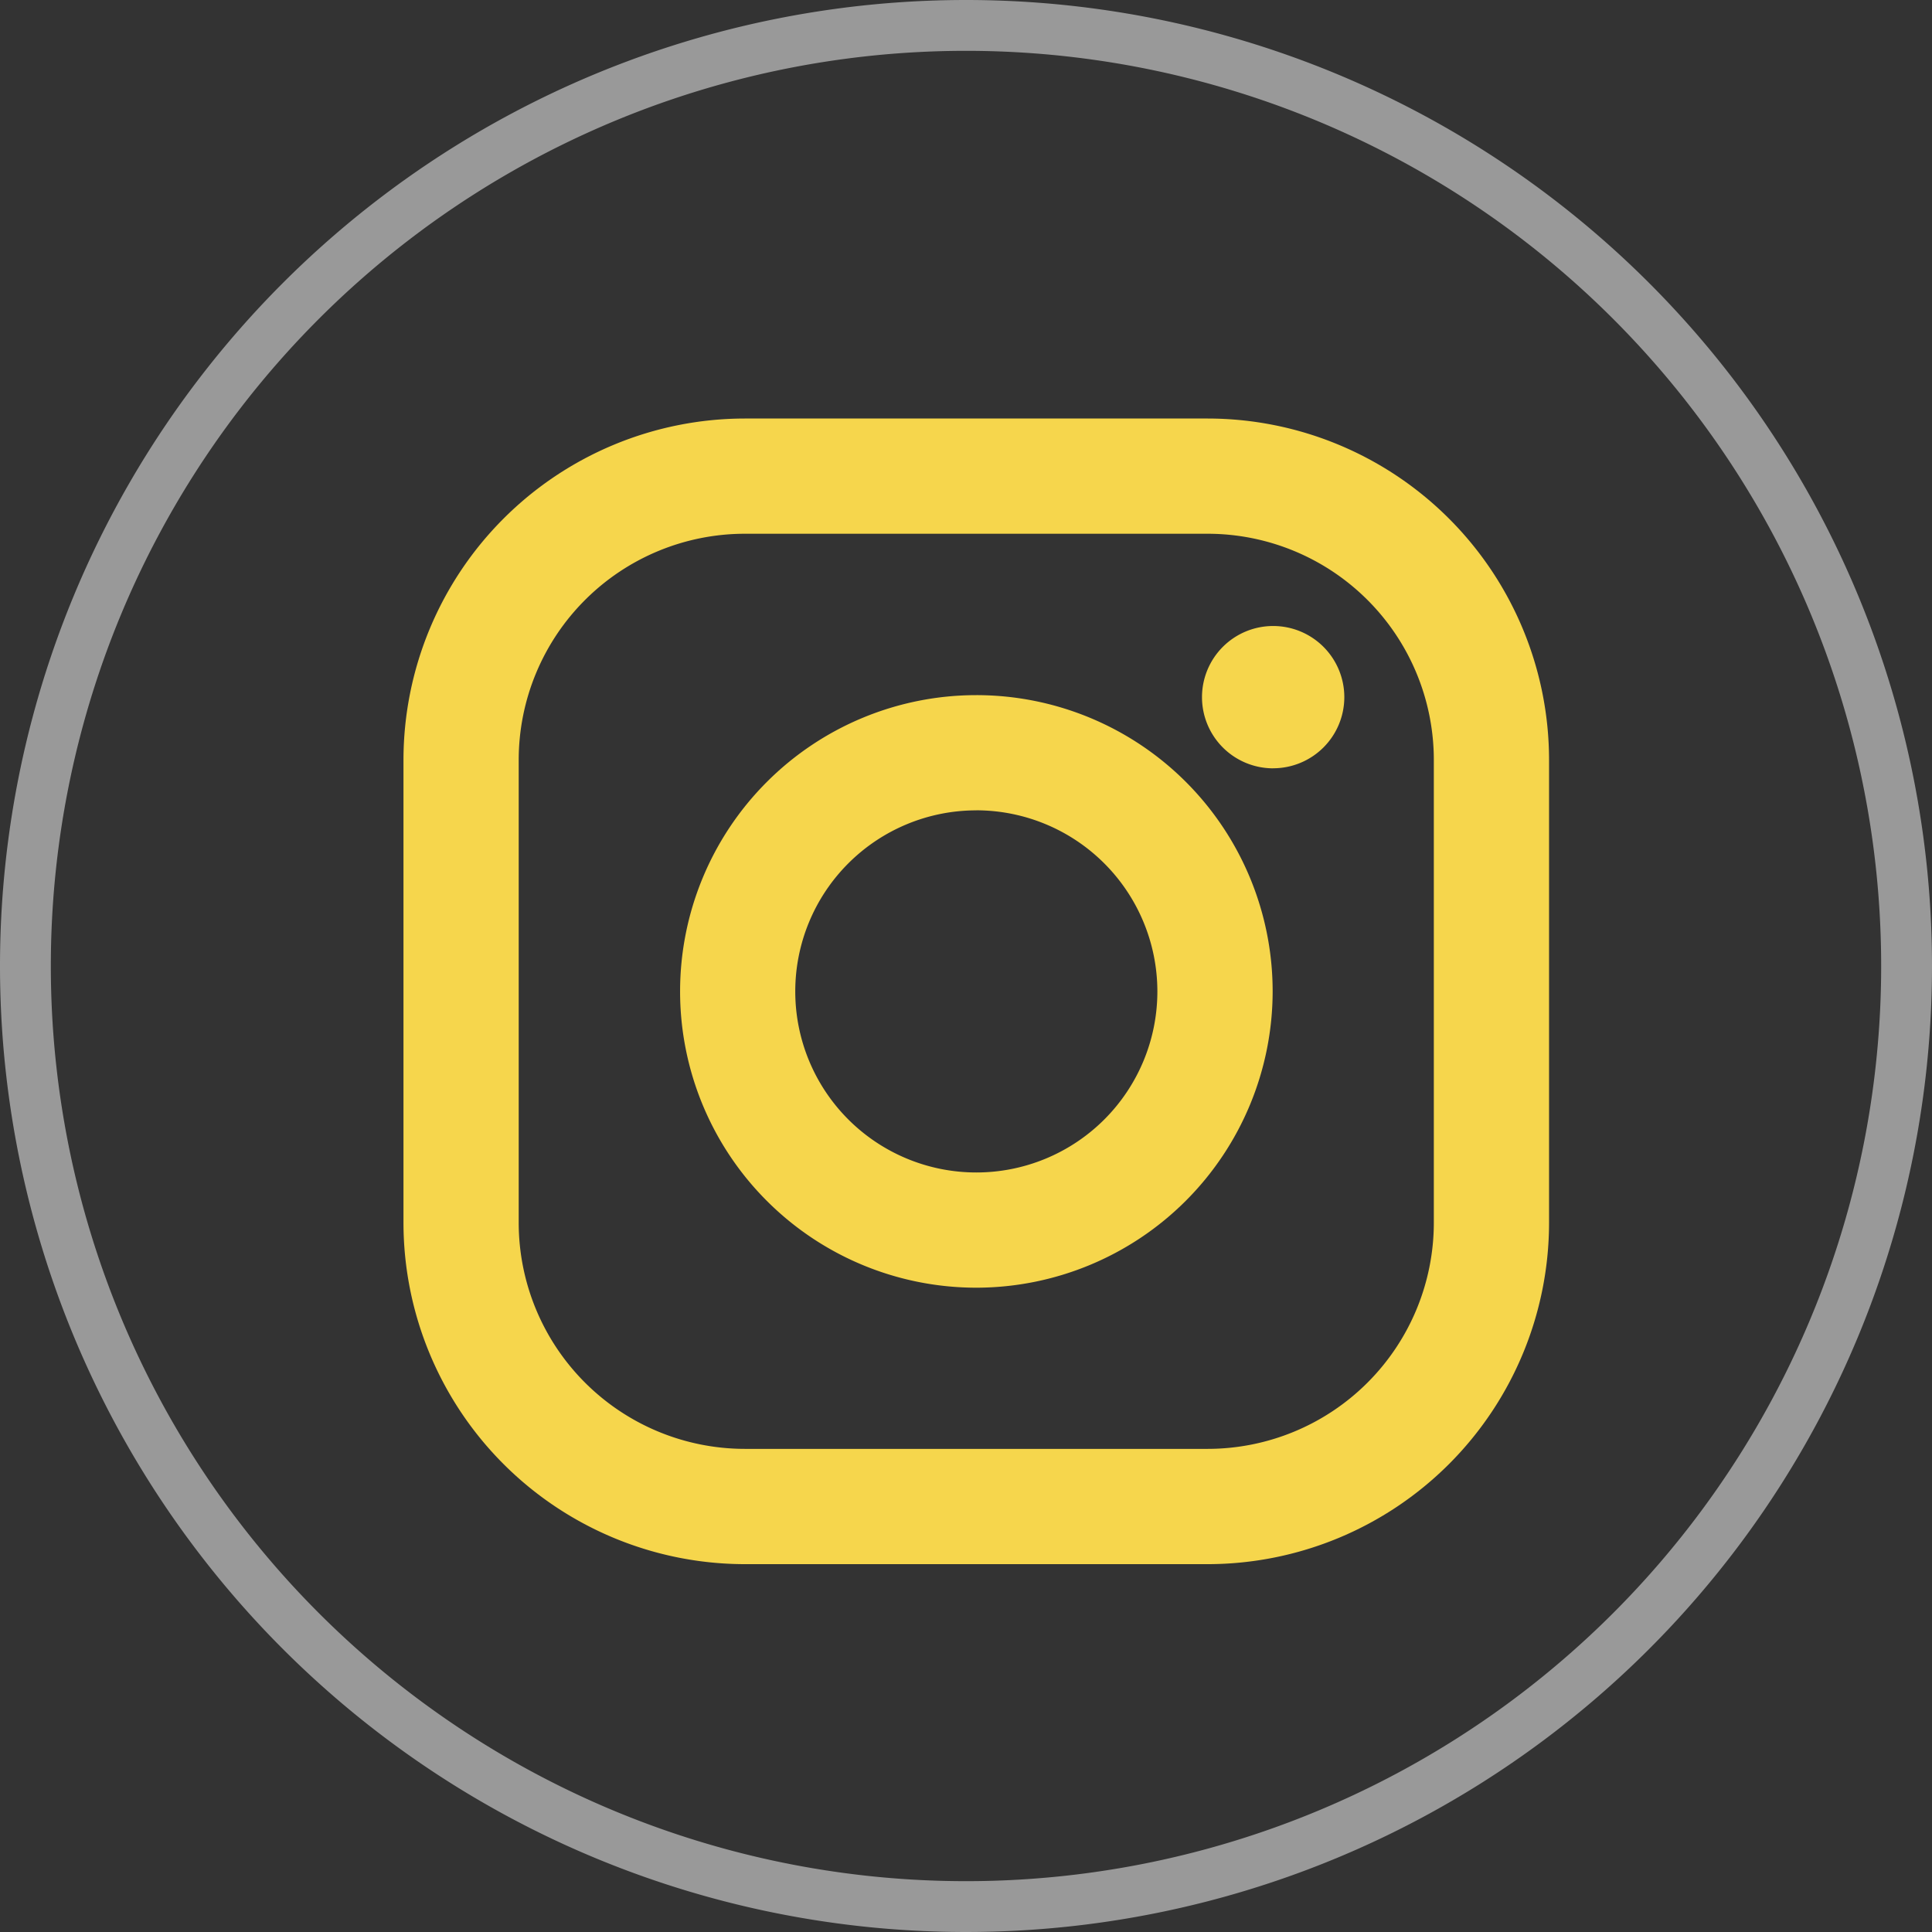
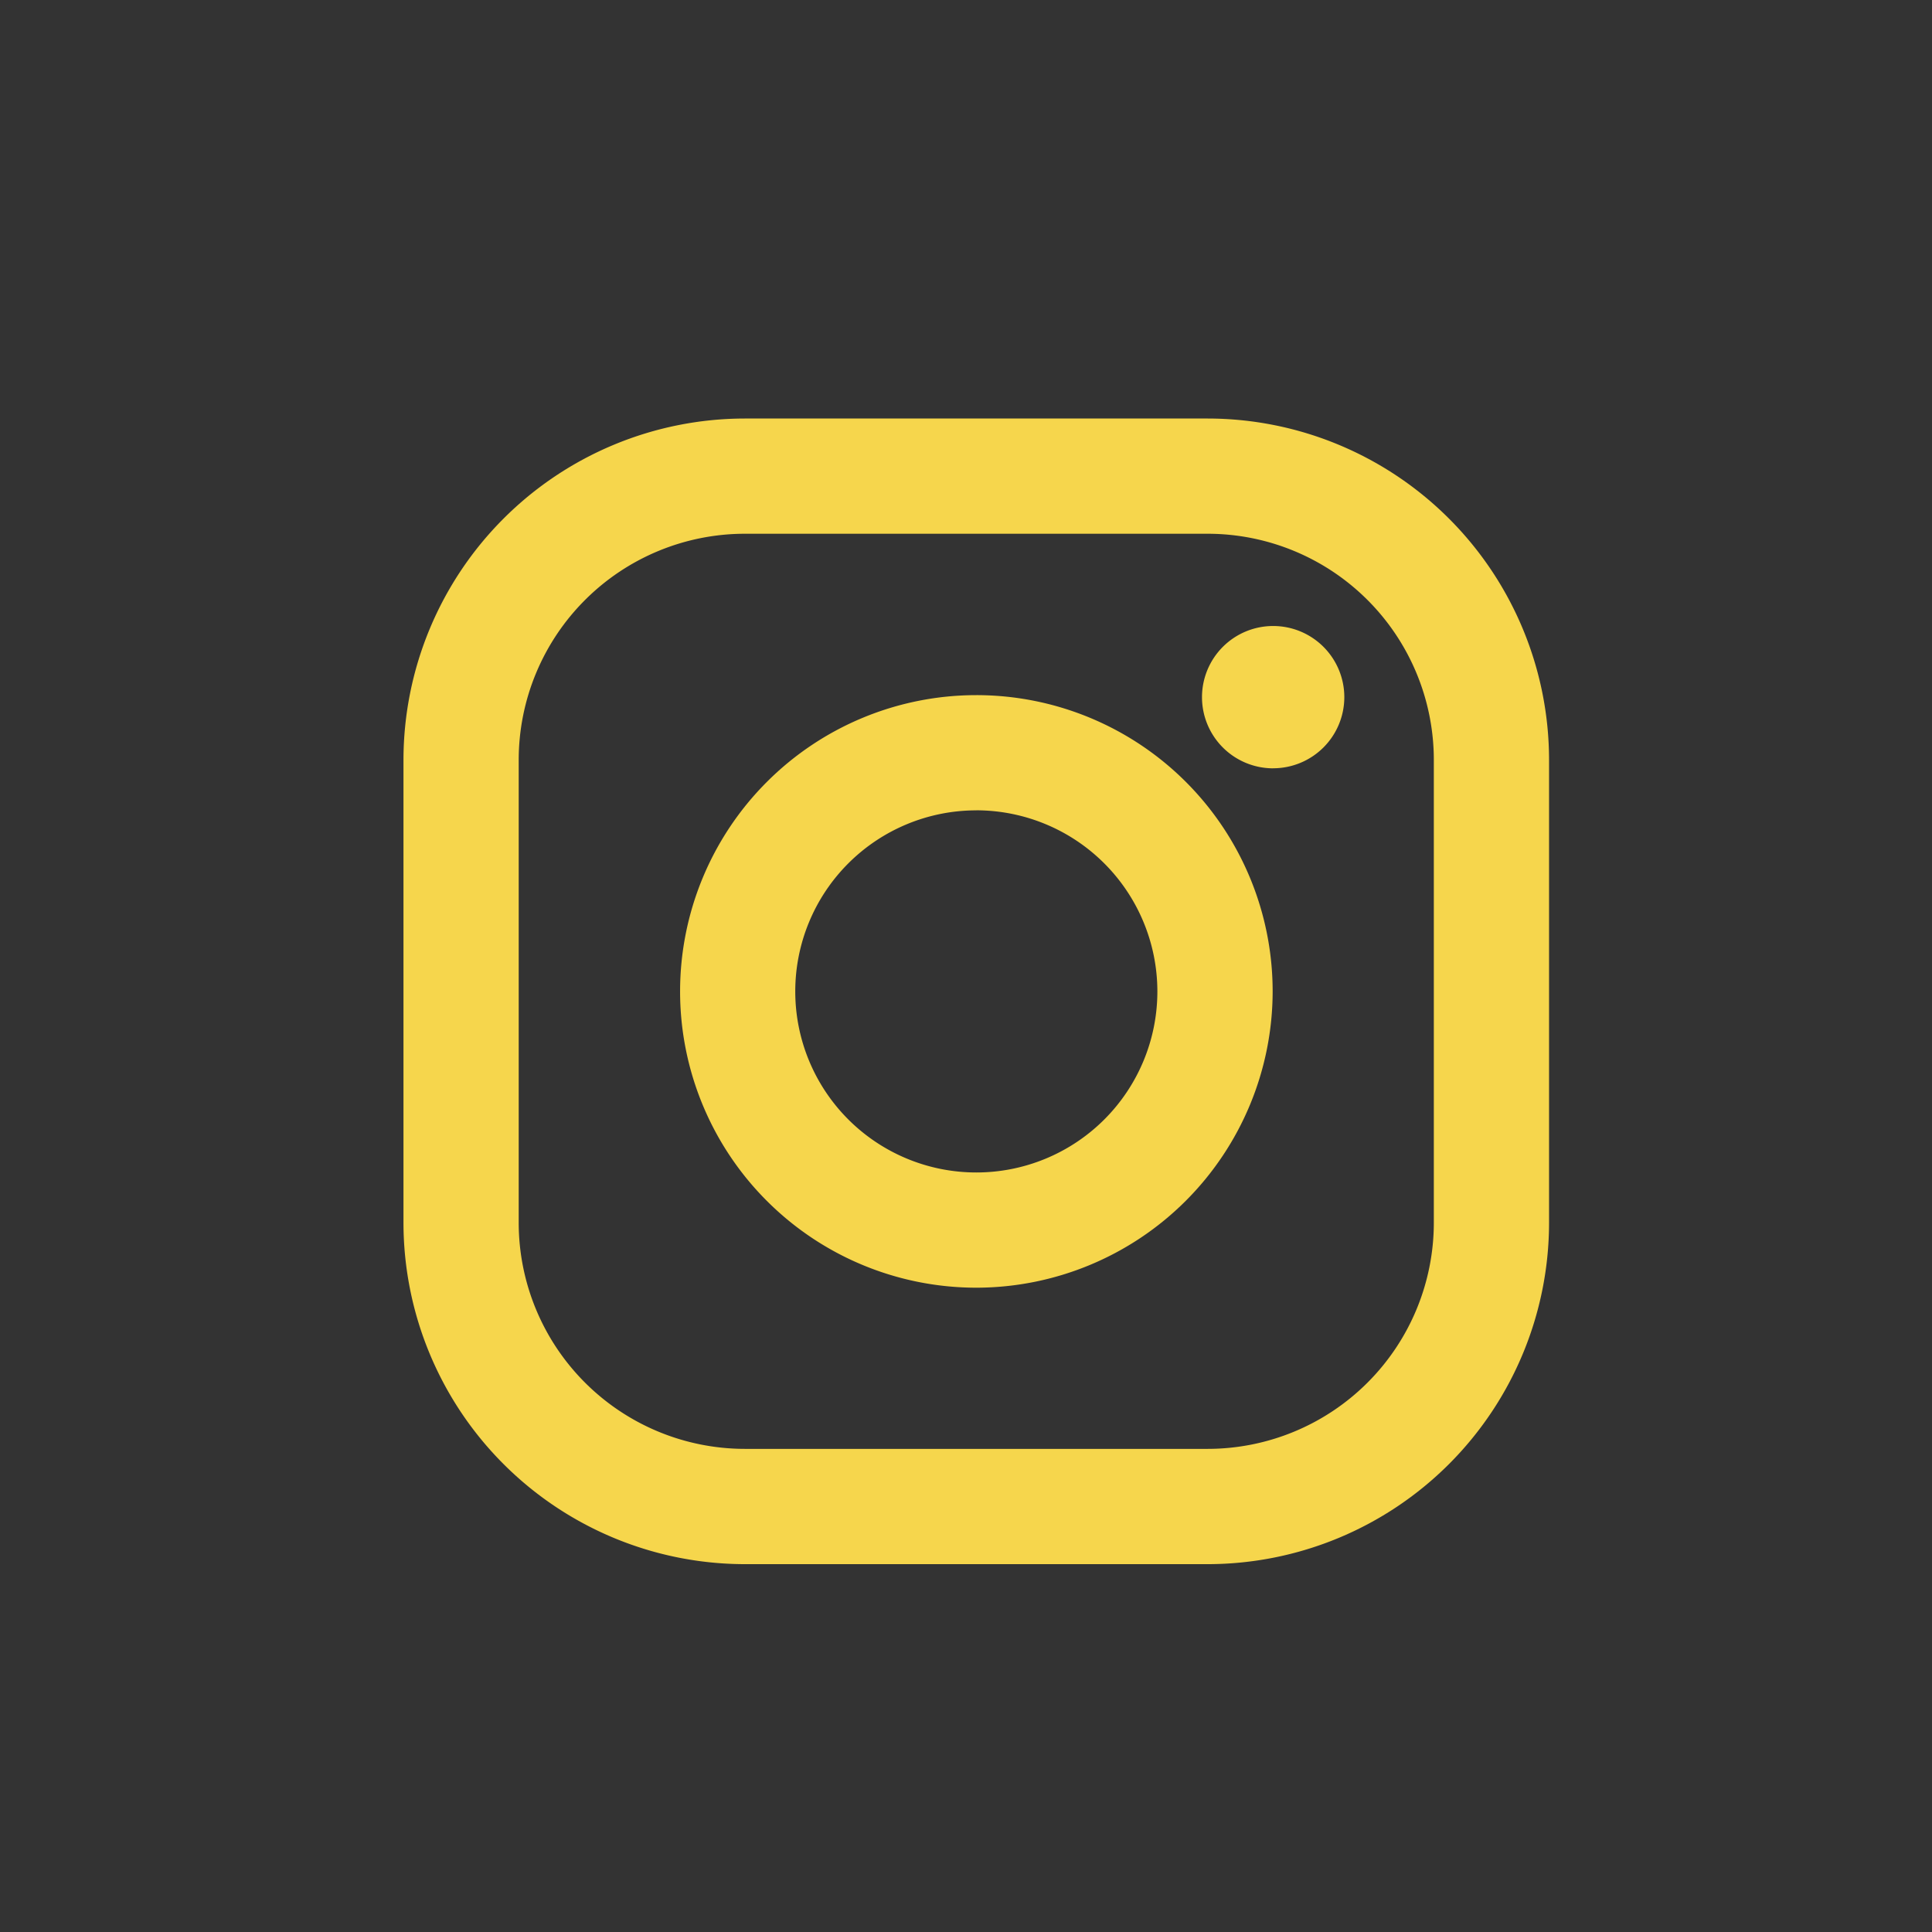
<svg xmlns="http://www.w3.org/2000/svg" width="38.01" height="38.01" viewBox="0 0 38.01 38.01">
  <rect x="0" y="0" width="38.01" height="38.01" fill="#333333" stroke="none" />
  <g id="Group_558" data-name="Group 558" transform="translate(-3524.189 110.004)">
    <g id="Group_556" data-name="Group 556">
      <g id="Group_531" data-name="Group 531" transform="translate(2260 -158)">
-         <path id="Oval" d="M18.505,0A18.505,18.505,0,1,1,0,18.505,18.505,18.505,0,0,1,18.505,0Z" transform="translate(1264.689 48.496)" fill="none" stroke="#fff" stroke-width="1" opacity="0.5" />
        <path id="Instagram" d="M15.825,22.539H6.714A6.722,6.722,0,0,1,0,15.825V6.714A6.722,6.722,0,0,1,6.714,0h9.11a6.722,6.722,0,0,1,6.714,6.714v9.11A6.722,6.722,0,0,1,15.825,22.539ZM6.714,2.267A4.452,4.452,0,0,0,2.267,6.714v9.11a4.452,4.452,0,0,0,4.447,4.447h9.11a4.452,4.452,0,0,0,4.447-4.447V6.714a4.452,4.452,0,0,0-4.447-4.447ZM11.27,17.1A5.829,5.829,0,1,1,17.1,11.27,5.836,5.836,0,0,1,11.27,17.1Zm0-9.391a3.562,3.562,0,1,0,3.562,3.562A3.566,3.566,0,0,0,11.27,7.708Zm5.84-.827a1.4,1.4,0,1,1,1.4-1.4A1.4,1.4,0,0,1,17.11,6.881Z" transform="translate(1272.127 56.23)" fill="#f6d64c" />
      </g>
    </g>
  </g>
</svg>